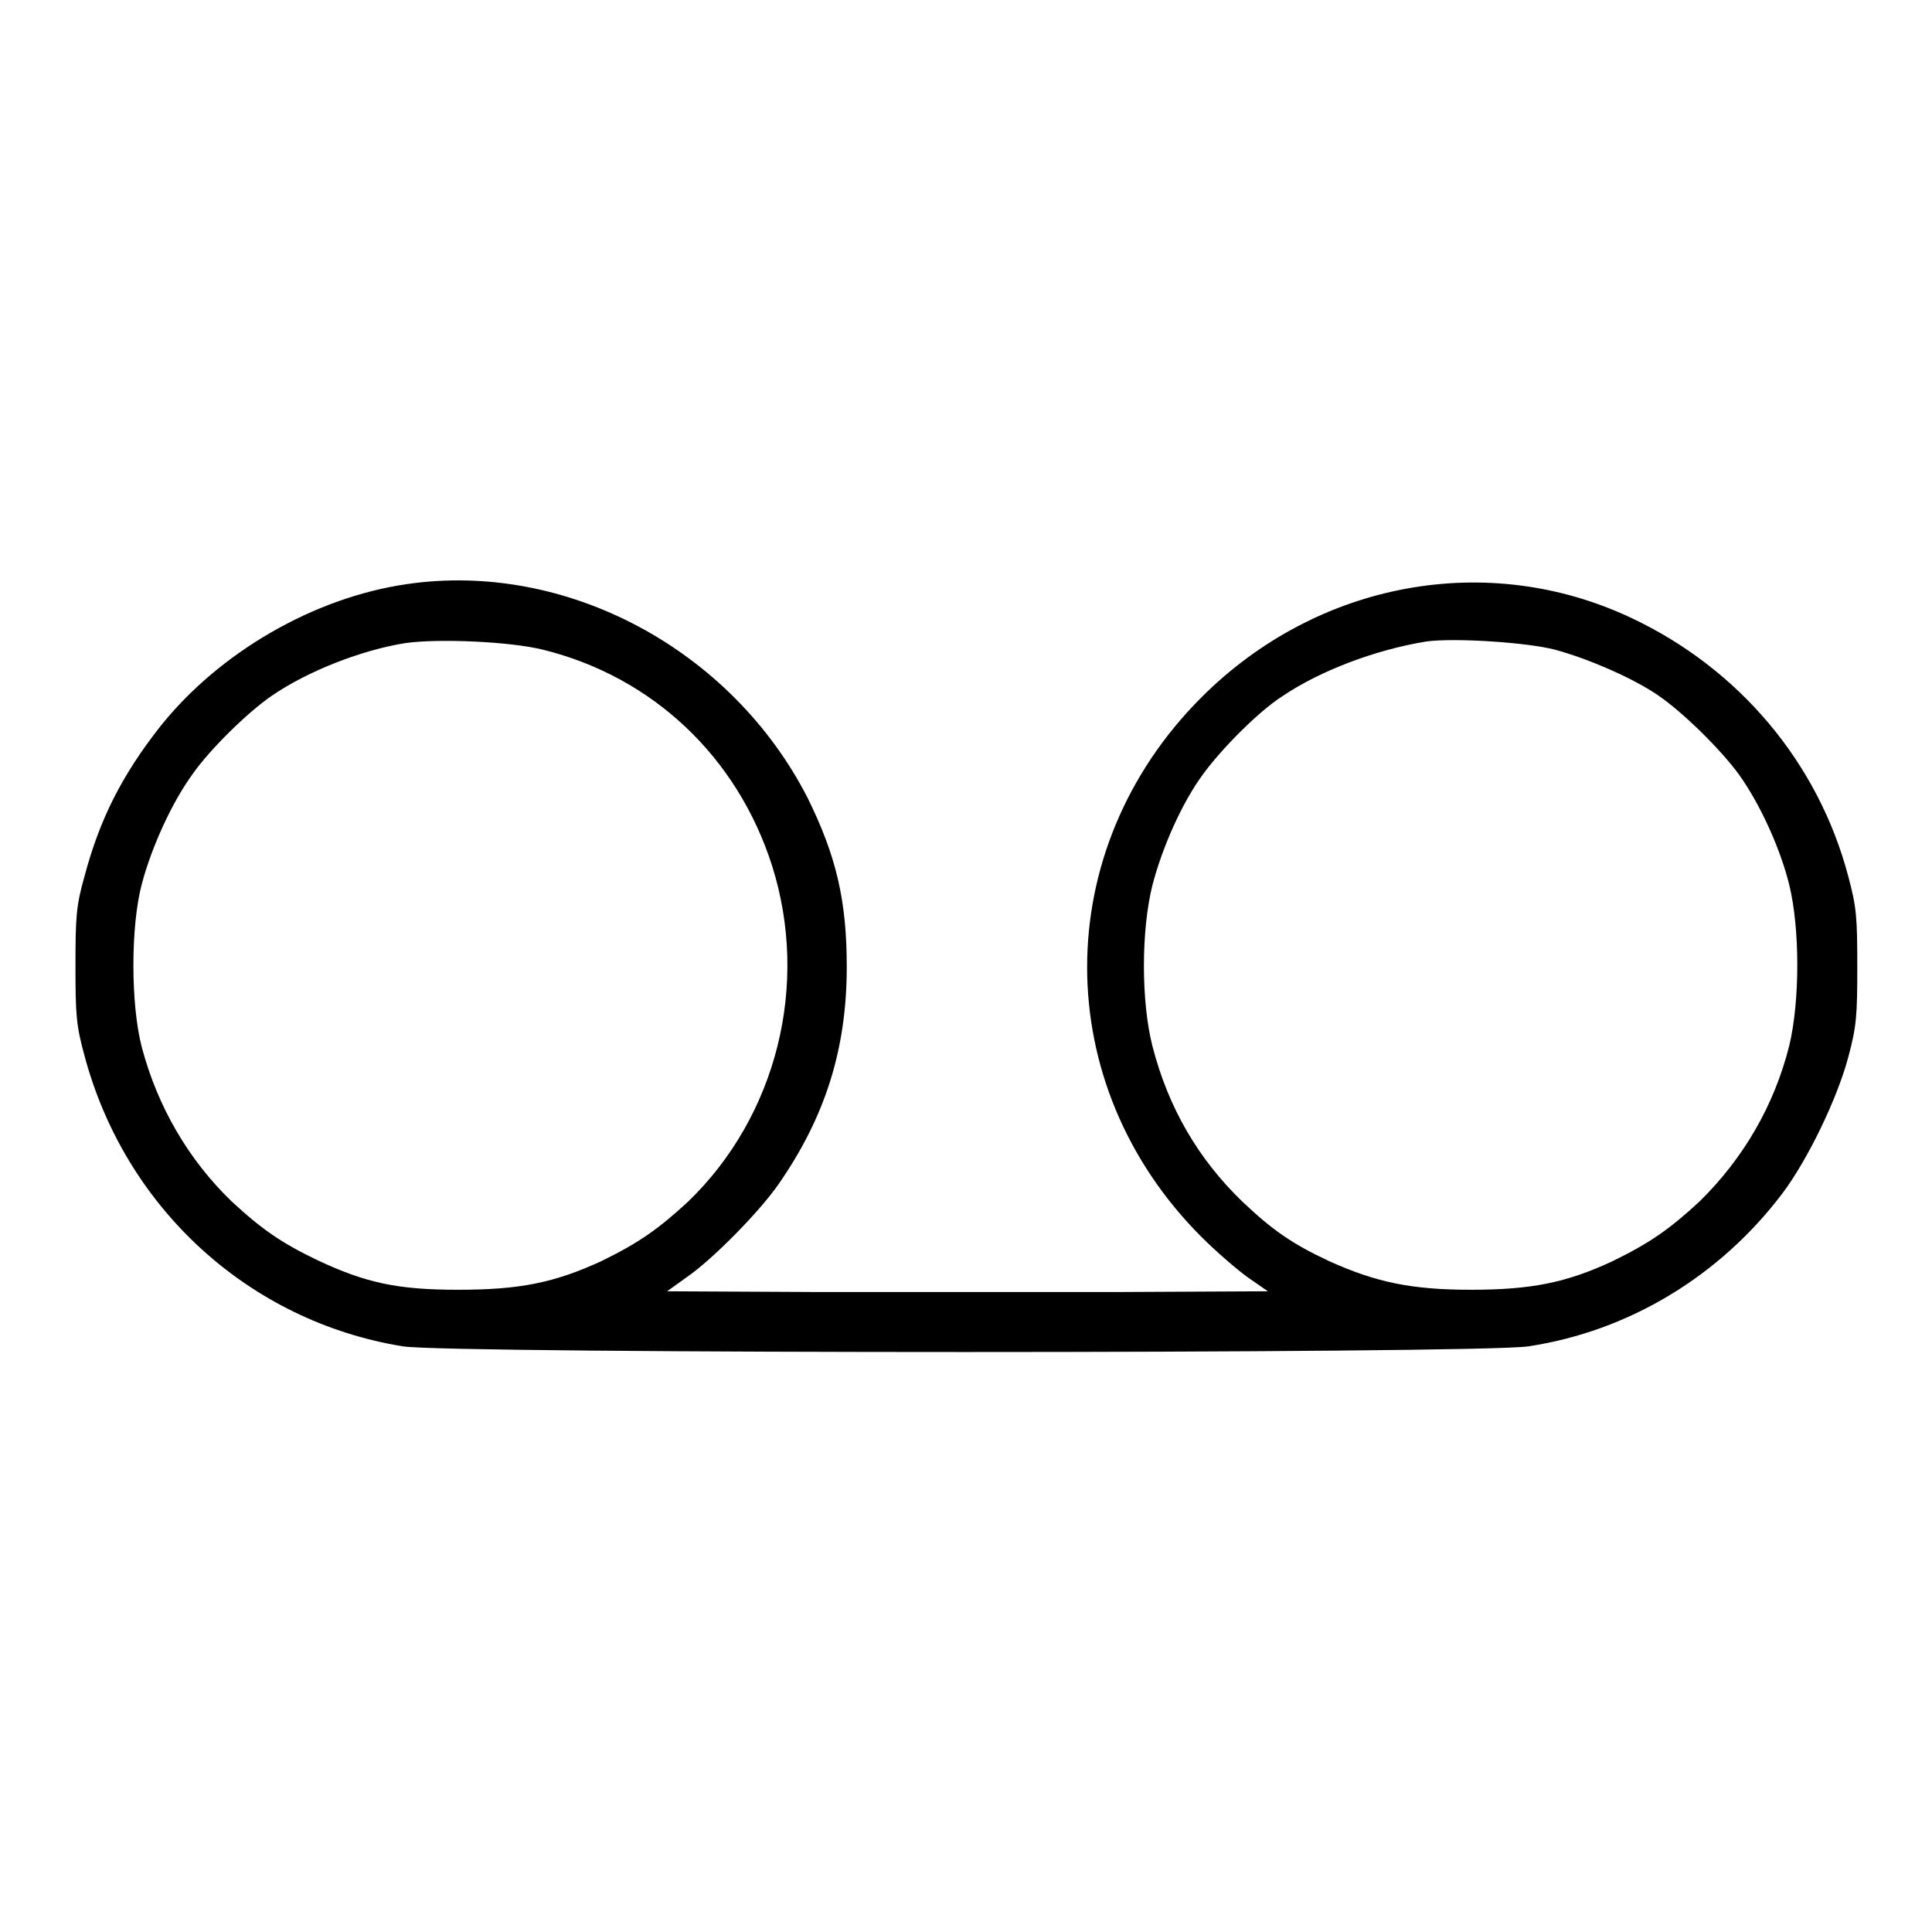
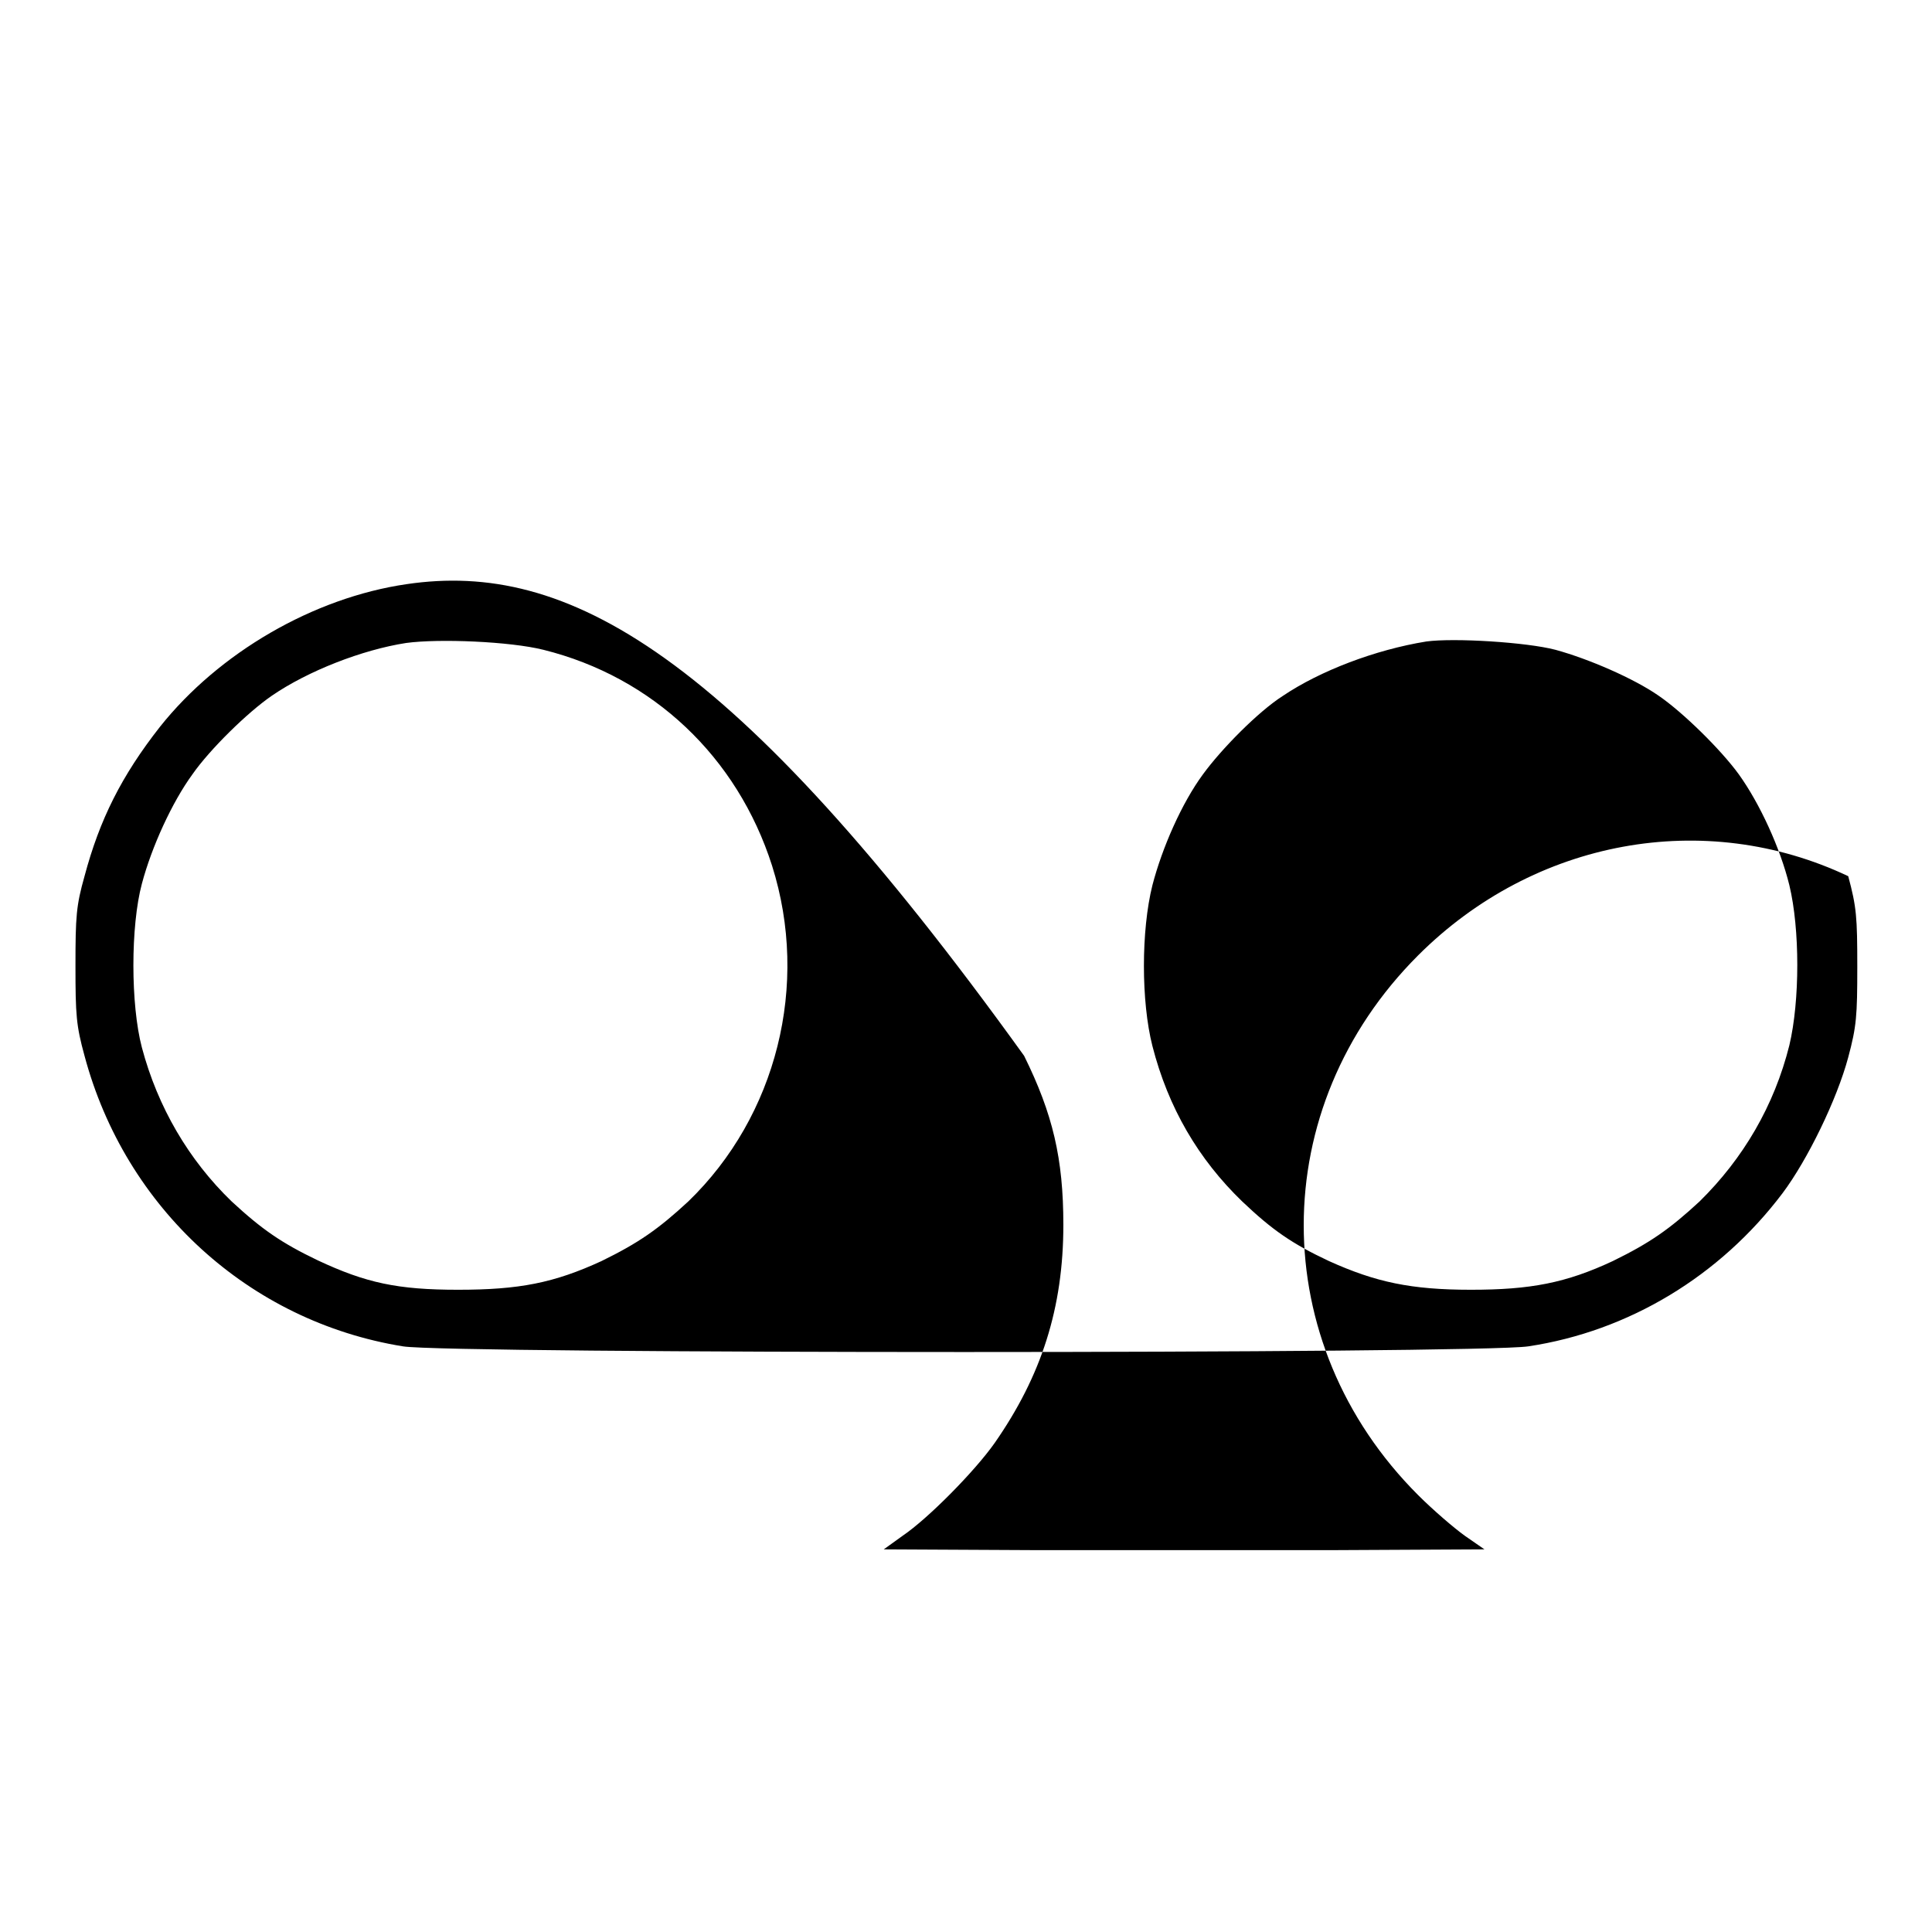
<svg xmlns="http://www.w3.org/2000/svg" version="1.1" x="0px" y="0px" viewBox="0 0 256 256" enable-background="new 0 0 256 256" xml:space="preserve">
  <g>
    <g>
      <g>
-         <path fill="#000000" d="M53.9,77.4C41.5,79.2,29,86.5,21.2,96.3c-5.1,6.5-8,12.3-10,19.8C10.1,120,10,121.4,10,128c0,6.5,0.1,7.9,1.2,11.9c5.4,20.2,21.8,35.2,42.2,38.5c6.1,1,142.5,1,149.1,0c13.3-2,25.4-9.3,33.7-20.3c3.3-4.4,7.2-12.4,8.7-18c1.1-4.1,1.2-5.5,1.2-12c0-6.6-0.1-7.9-1.2-12c-4-15.1-14.5-27.5-28.7-34.2c-19-9-41.6-4.9-57,10.5c-20.2,20.2-20.2,51.3,0,71.5c2,2,4.8,4.4,6.2,5.4l2.6,1.8l-19.9,0.1c-11,0-28.9,0-39.8,0l-19.9-0.1l2.5-1.8c3.4-2.3,9.6-8.6,12.2-12.3c6.2-8.9,9.1-17.9,9.1-28.9c0-8.8-1.4-14.7-5.2-22.4C96.9,86,75,74.3,53.9,77.4z M72,86.1c14.5,3.6,25.7,14.2,30.3,28.6c5,15.8,0.6,33.2-11.1,44.5c-4,3.7-6.6,5.5-11.5,7.9c-6.3,2.9-10.9,3.8-19,3.8c-8,0-12.2-0.9-18.6-3.9c-4.8-2.3-7.4-4.1-11.4-7.8c-5.7-5.5-9.8-12.5-11.9-20.4c-1.5-5.7-1.5-16.1,0-21.7c1.3-4.9,4-10.8,6.7-14.5c2.3-3.3,7.3-8.2,10.5-10.4c4.8-3.3,12-6.1,17.8-7C58.2,84.6,67.6,85,72,86.1z M206.1,86.1c4.4,1.2,10.4,3.8,13.7,6.1c3.2,2.2,8.2,7.1,10.6,10.4c2.8,3.9,5.5,9.8,6.7,14.7c1.4,5.8,1.4,15.3,0,21.2c-2,8-6.1,15-11.9,20.7c-4,3.7-6.6,5.5-11.5,7.9c-6.2,2.9-10.9,3.8-18.8,3.8s-12.6-1-18.8-3.8c-4.9-2.3-7.5-4.1-11.5-7.9c-5.8-5.6-9.8-12.4-11.9-20.6c-1.5-5.9-1.5-15.3,0-21.3c1.3-5,3.9-10.9,6.7-14.7c2.4-3.3,7.3-8.3,10.6-10.4c4.9-3.3,12.2-6.1,19-7.2C192.7,84.5,202.3,85.1,206.1,86.1z" />
+         <path fill="#000000" d="M53.9,77.4C41.5,79.2,29,86.5,21.2,96.3c-5.1,6.5-8,12.3-10,19.8C10.1,120,10,121.4,10,128c0,6.5,0.1,7.9,1.2,11.9c5.4,20.2,21.8,35.2,42.2,38.5c6.1,1,142.5,1,149.1,0c13.3-2,25.4-9.3,33.7-20.3c3.3-4.4,7.2-12.4,8.7-18c1.1-4.1,1.2-5.5,1.2-12c0-6.6-0.1-7.9-1.2-12c-19-9-41.6-4.9-57,10.5c-20.2,20.2-20.2,51.3,0,71.5c2,2,4.8,4.4,6.2,5.4l2.6,1.8l-19.9,0.1c-11,0-28.9,0-39.8,0l-19.9-0.1l2.5-1.8c3.4-2.3,9.6-8.6,12.2-12.3c6.2-8.9,9.1-17.9,9.1-28.9c0-8.8-1.4-14.7-5.2-22.4C96.9,86,75,74.3,53.9,77.4z M72,86.1c14.5,3.6,25.7,14.2,30.3,28.6c5,15.8,0.6,33.2-11.1,44.5c-4,3.7-6.6,5.5-11.5,7.9c-6.3,2.9-10.9,3.8-19,3.8c-8,0-12.2-0.9-18.6-3.9c-4.8-2.3-7.4-4.1-11.4-7.8c-5.7-5.5-9.8-12.5-11.9-20.4c-1.5-5.7-1.5-16.1,0-21.7c1.3-4.9,4-10.8,6.7-14.5c2.3-3.3,7.3-8.2,10.5-10.4c4.8-3.3,12-6.1,17.8-7C58.2,84.6,67.6,85,72,86.1z M206.1,86.1c4.4,1.2,10.4,3.8,13.7,6.1c3.2,2.2,8.2,7.1,10.6,10.4c2.8,3.9,5.5,9.8,6.7,14.7c1.4,5.8,1.4,15.3,0,21.2c-2,8-6.1,15-11.9,20.7c-4,3.7-6.6,5.5-11.5,7.9c-6.2,2.9-10.9,3.8-18.8,3.8s-12.6-1-18.8-3.8c-4.9-2.3-7.5-4.1-11.5-7.9c-5.8-5.6-9.8-12.4-11.9-20.6c-1.5-5.9-1.5-15.3,0-21.3c1.3-5,3.9-10.9,6.7-14.7c2.4-3.3,7.3-8.3,10.6-10.4c4.9-3.3,12.2-6.1,19-7.2C192.7,84.5,202.3,85.1,206.1,86.1z" />
      </g>
    </g>
  </g>
</svg>